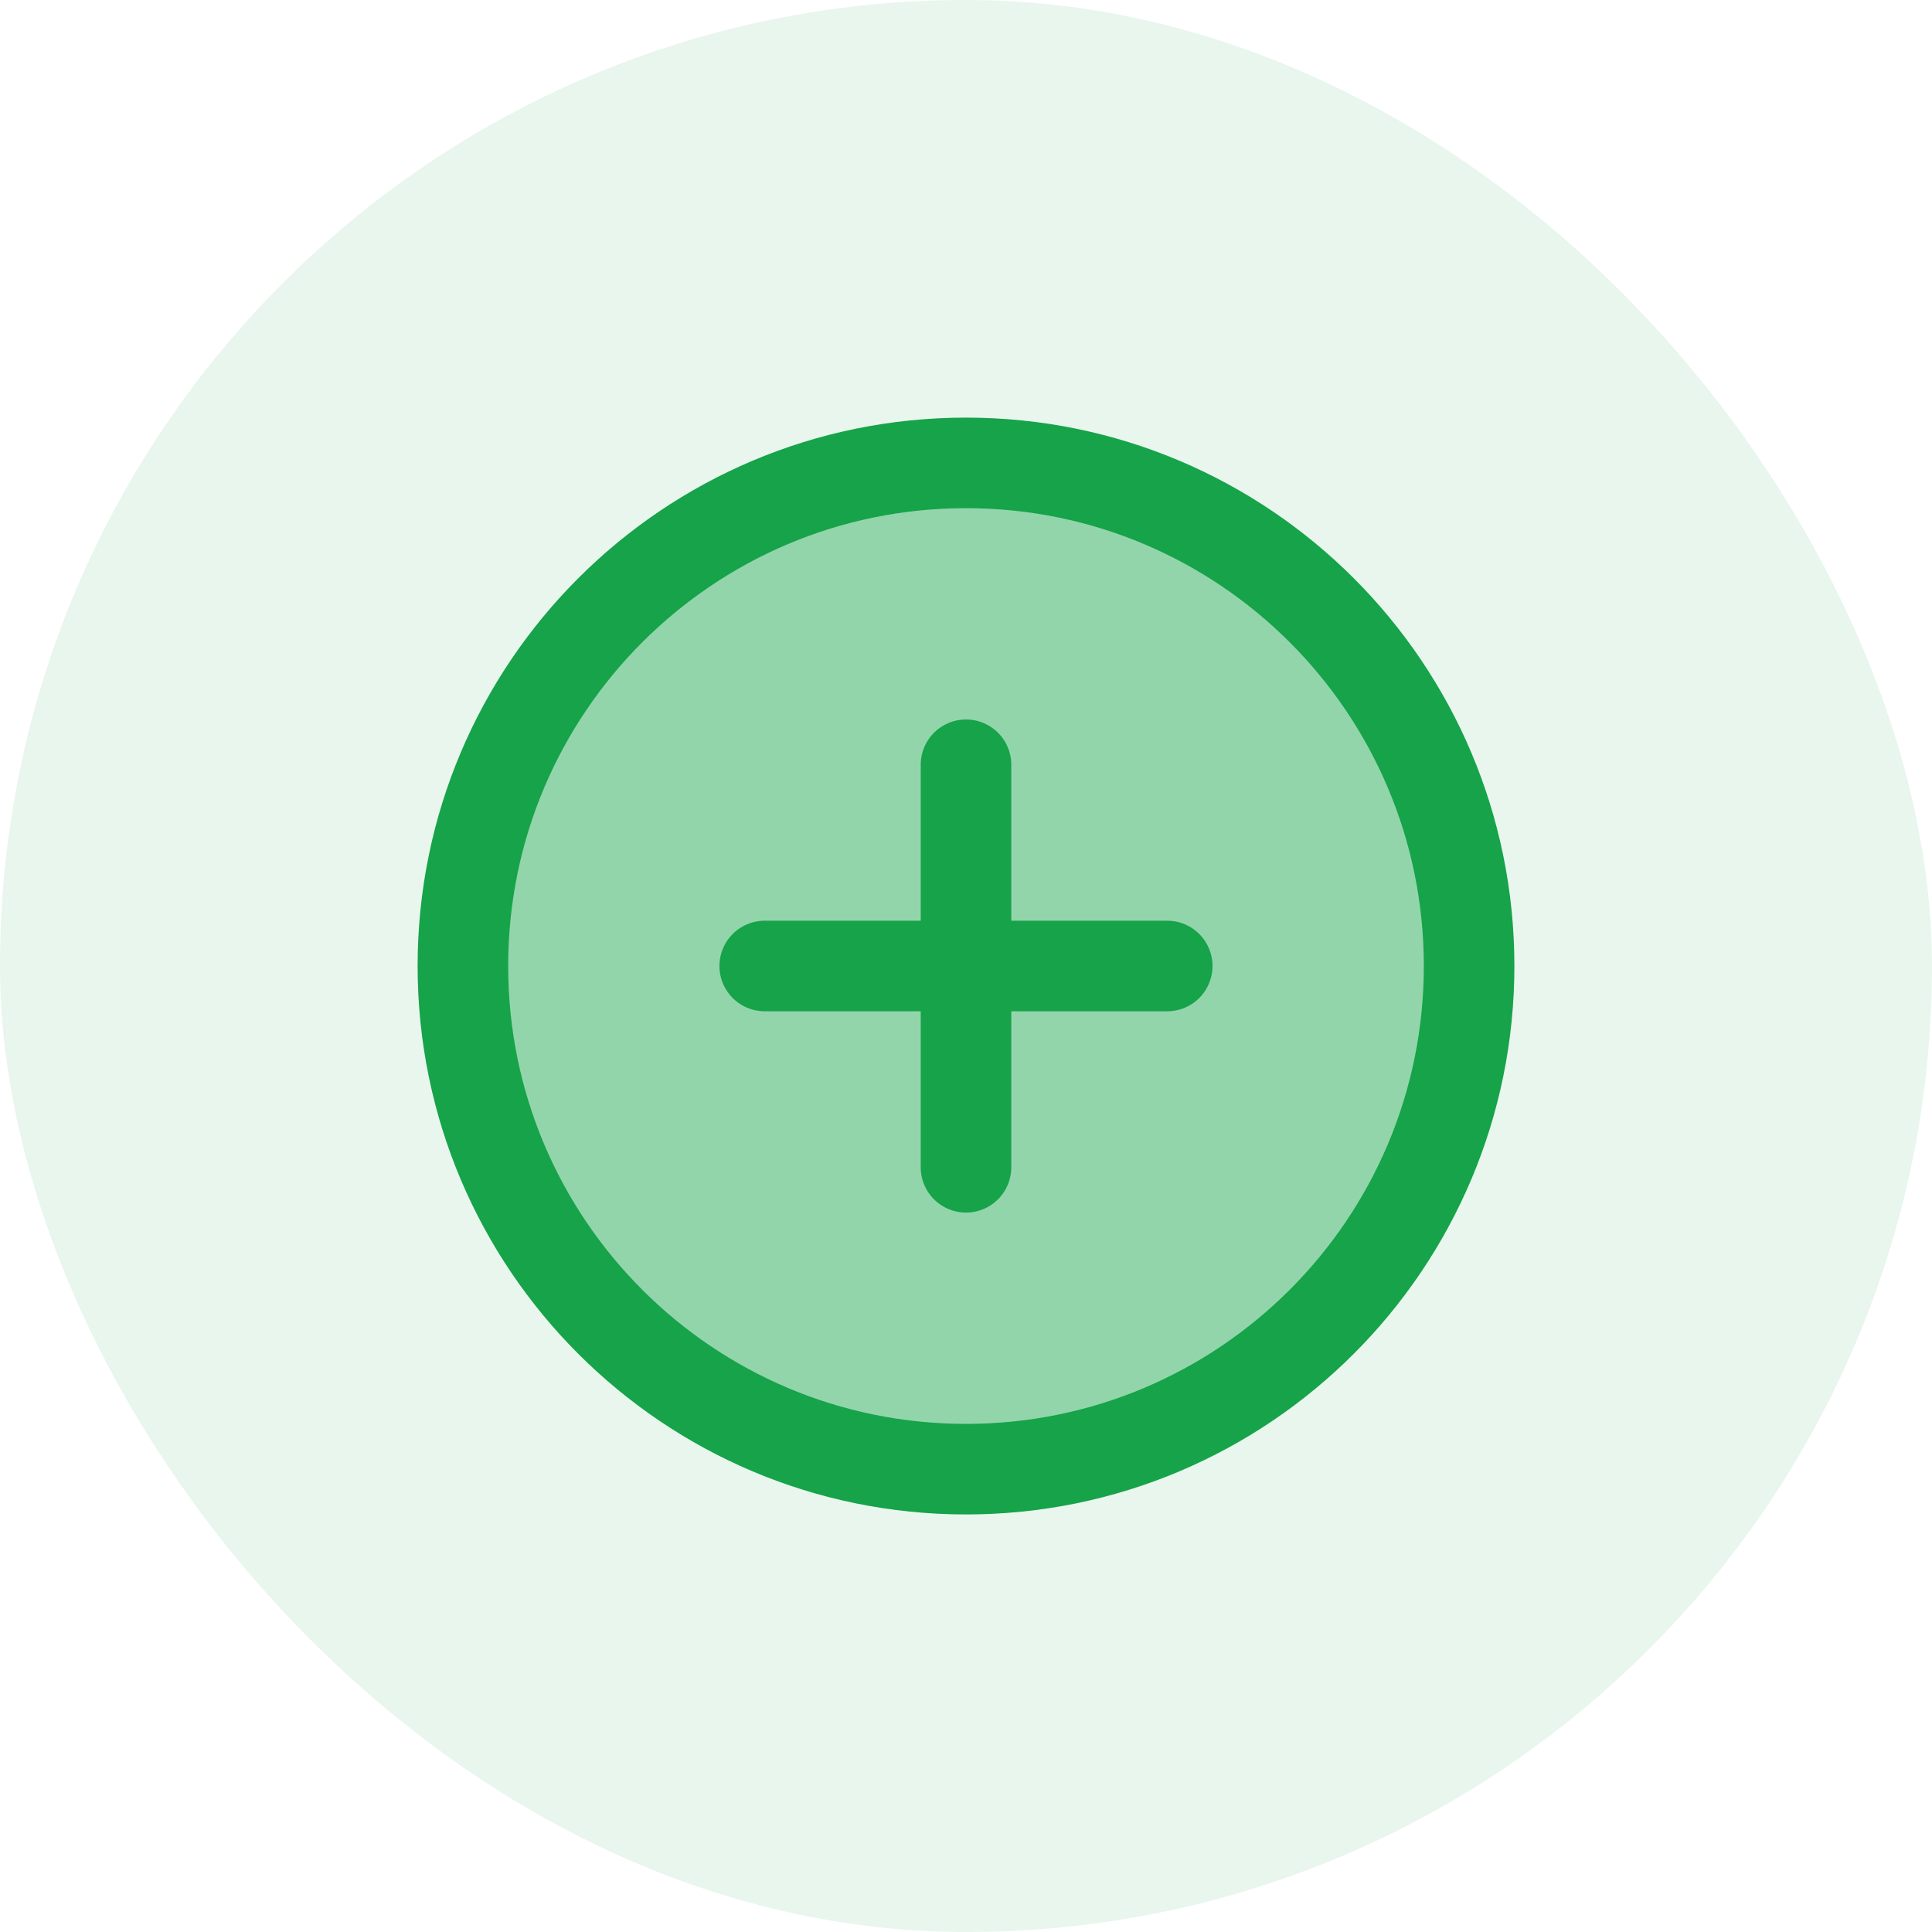
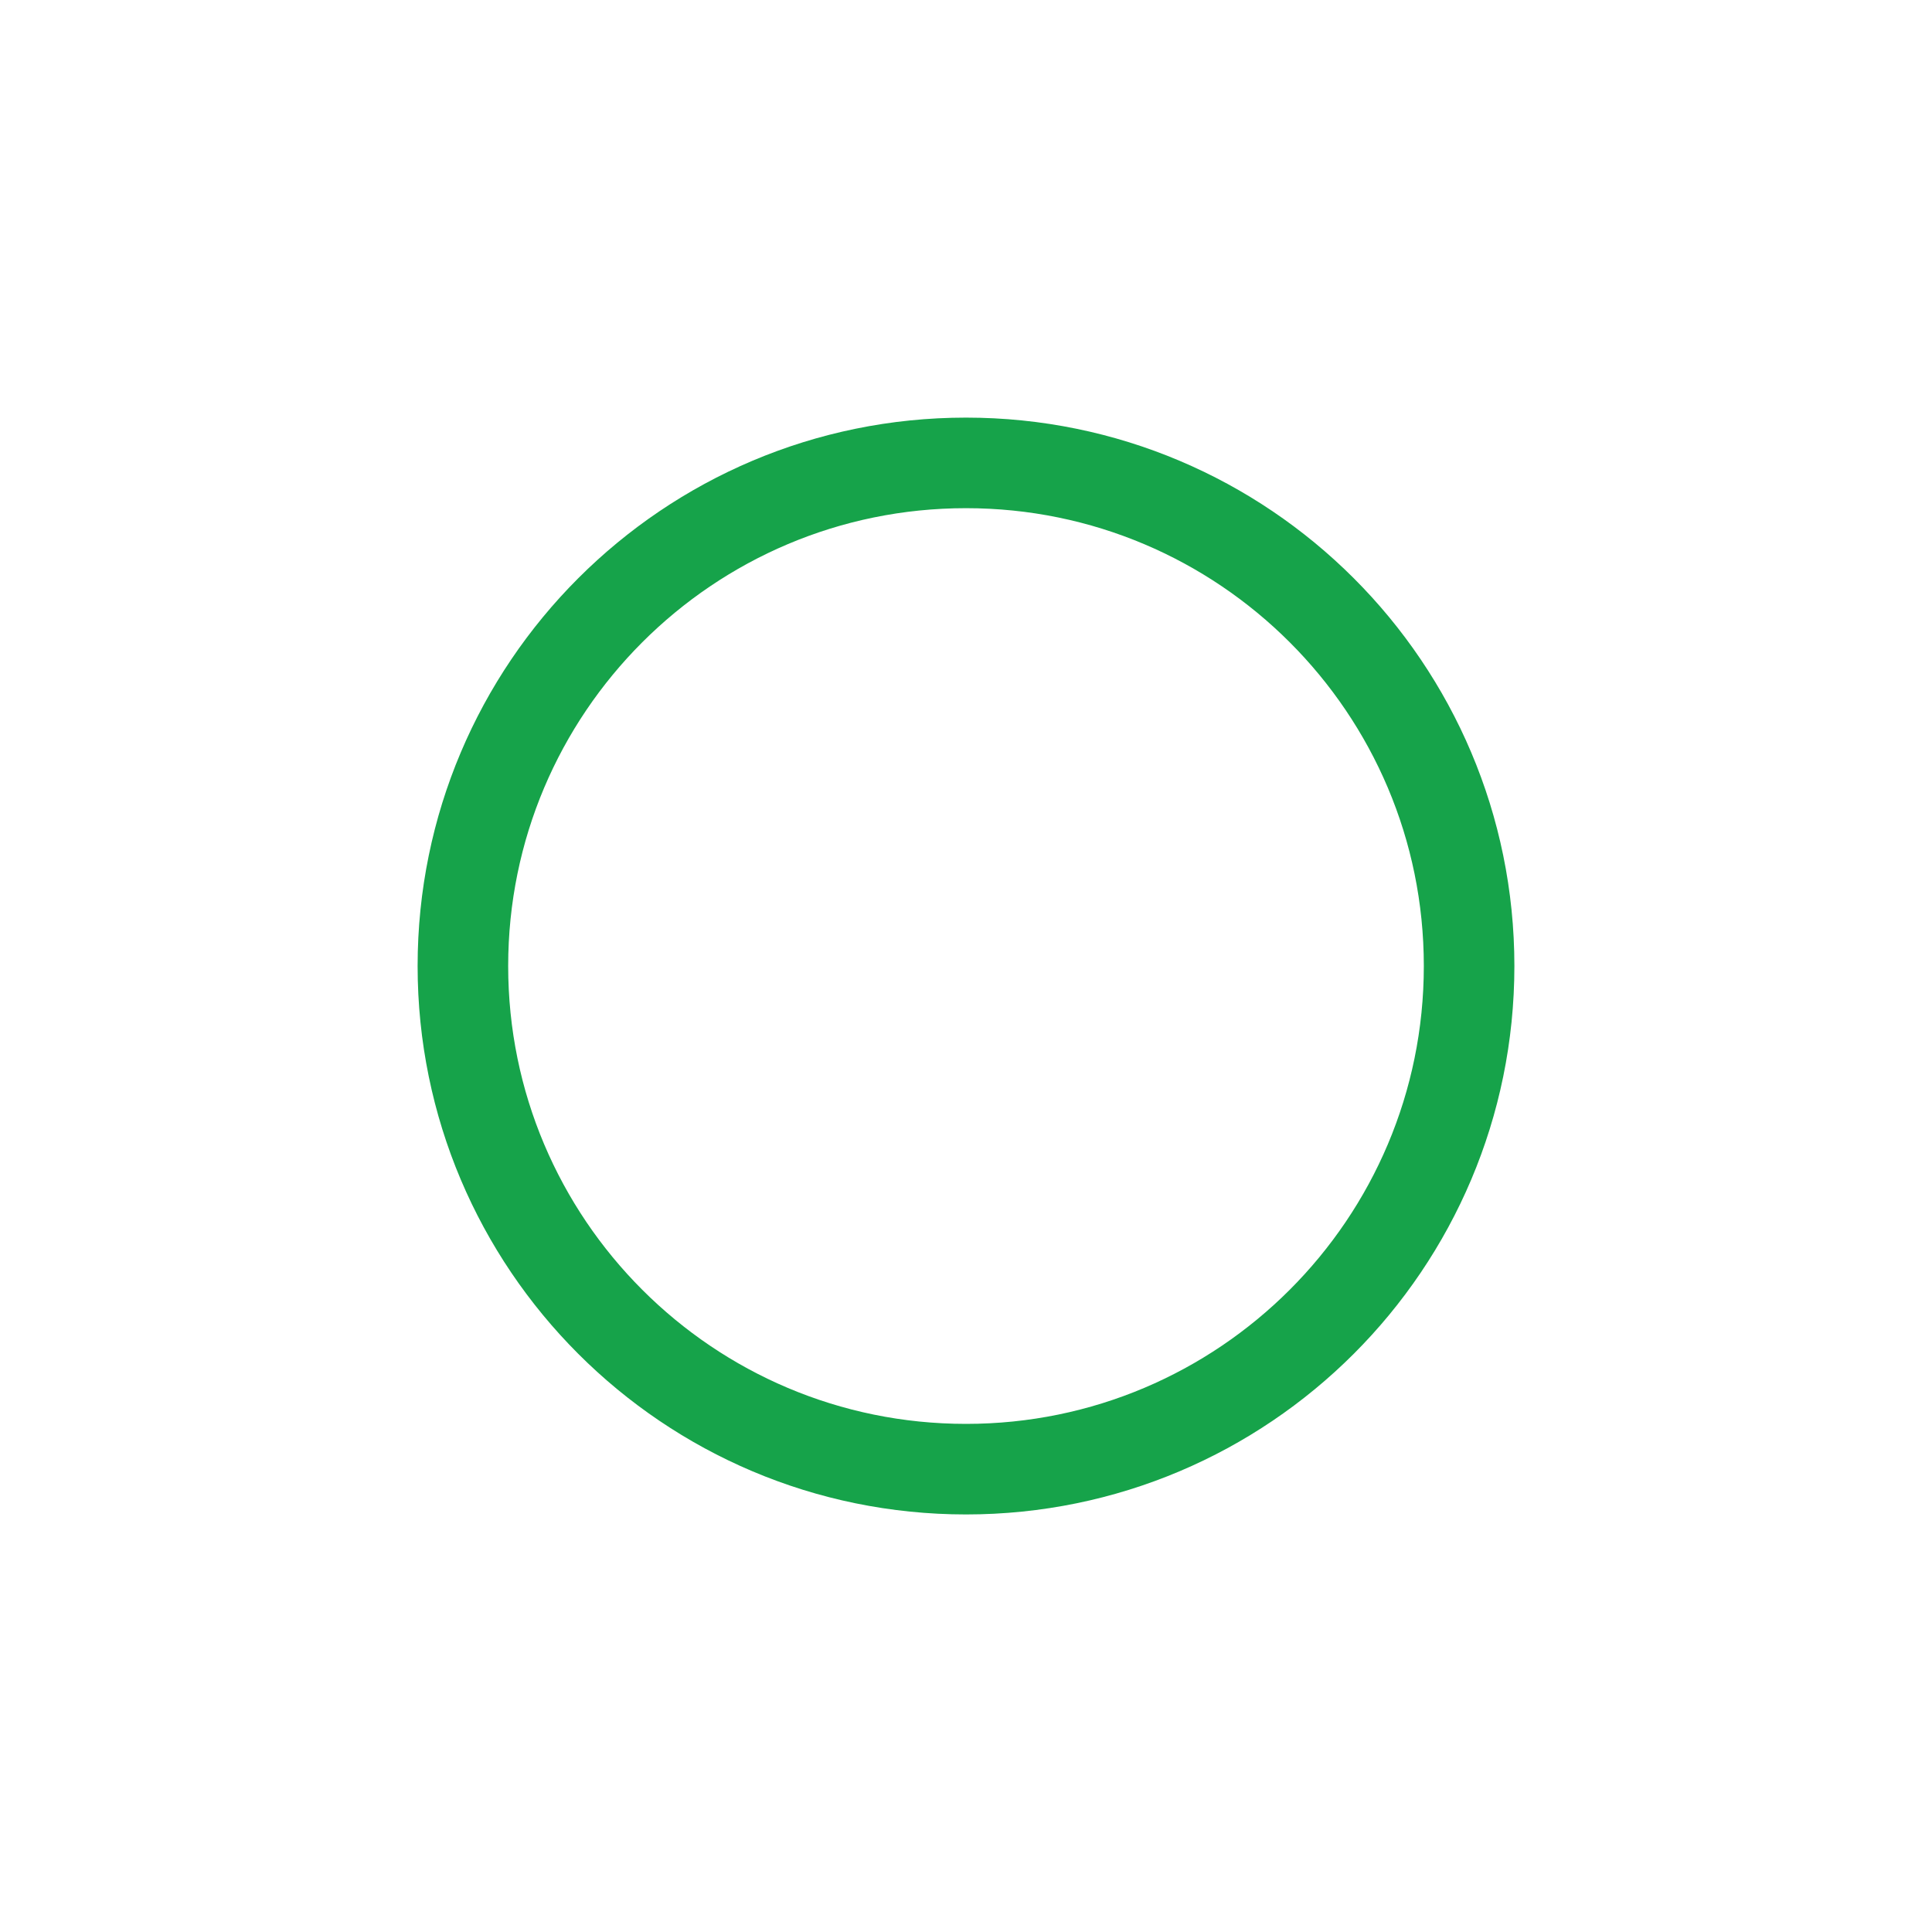
<svg xmlns="http://www.w3.org/2000/svg" width="32" height="32" viewBox="0 0 32 32" fill="none">
-   <rect width="32" height="32" rx="16" fill="#16A34A" fill-opacity="0.1" />
-   <path opacity="0.4" d="M24.333 16C24.333 11.398 20.602 7.667 16 7.667C11.398 7.667 7.667 11.398 7.667 16C7.667 20.603 11.398 24.334 16 24.334C20.602 24.334 24.333 20.603 24.333 16Z" fill="#16A34A" />
-   <path d="M16 12.667V19.334M19.333 16H12.666" stroke="#16A34A" stroke-width="1.5" stroke-linecap="round" stroke-linejoin="round" />
  <path d="M24.333 16C24.333 11.398 20.602 7.667 16 7.667C11.398 7.667 7.667 11.398 7.667 16C7.667 20.603 11.398 24.334 16 24.334C20.602 24.334 24.333 20.603 24.333 16Z" stroke="#16A34A" stroke-width="1.5" />
</svg>